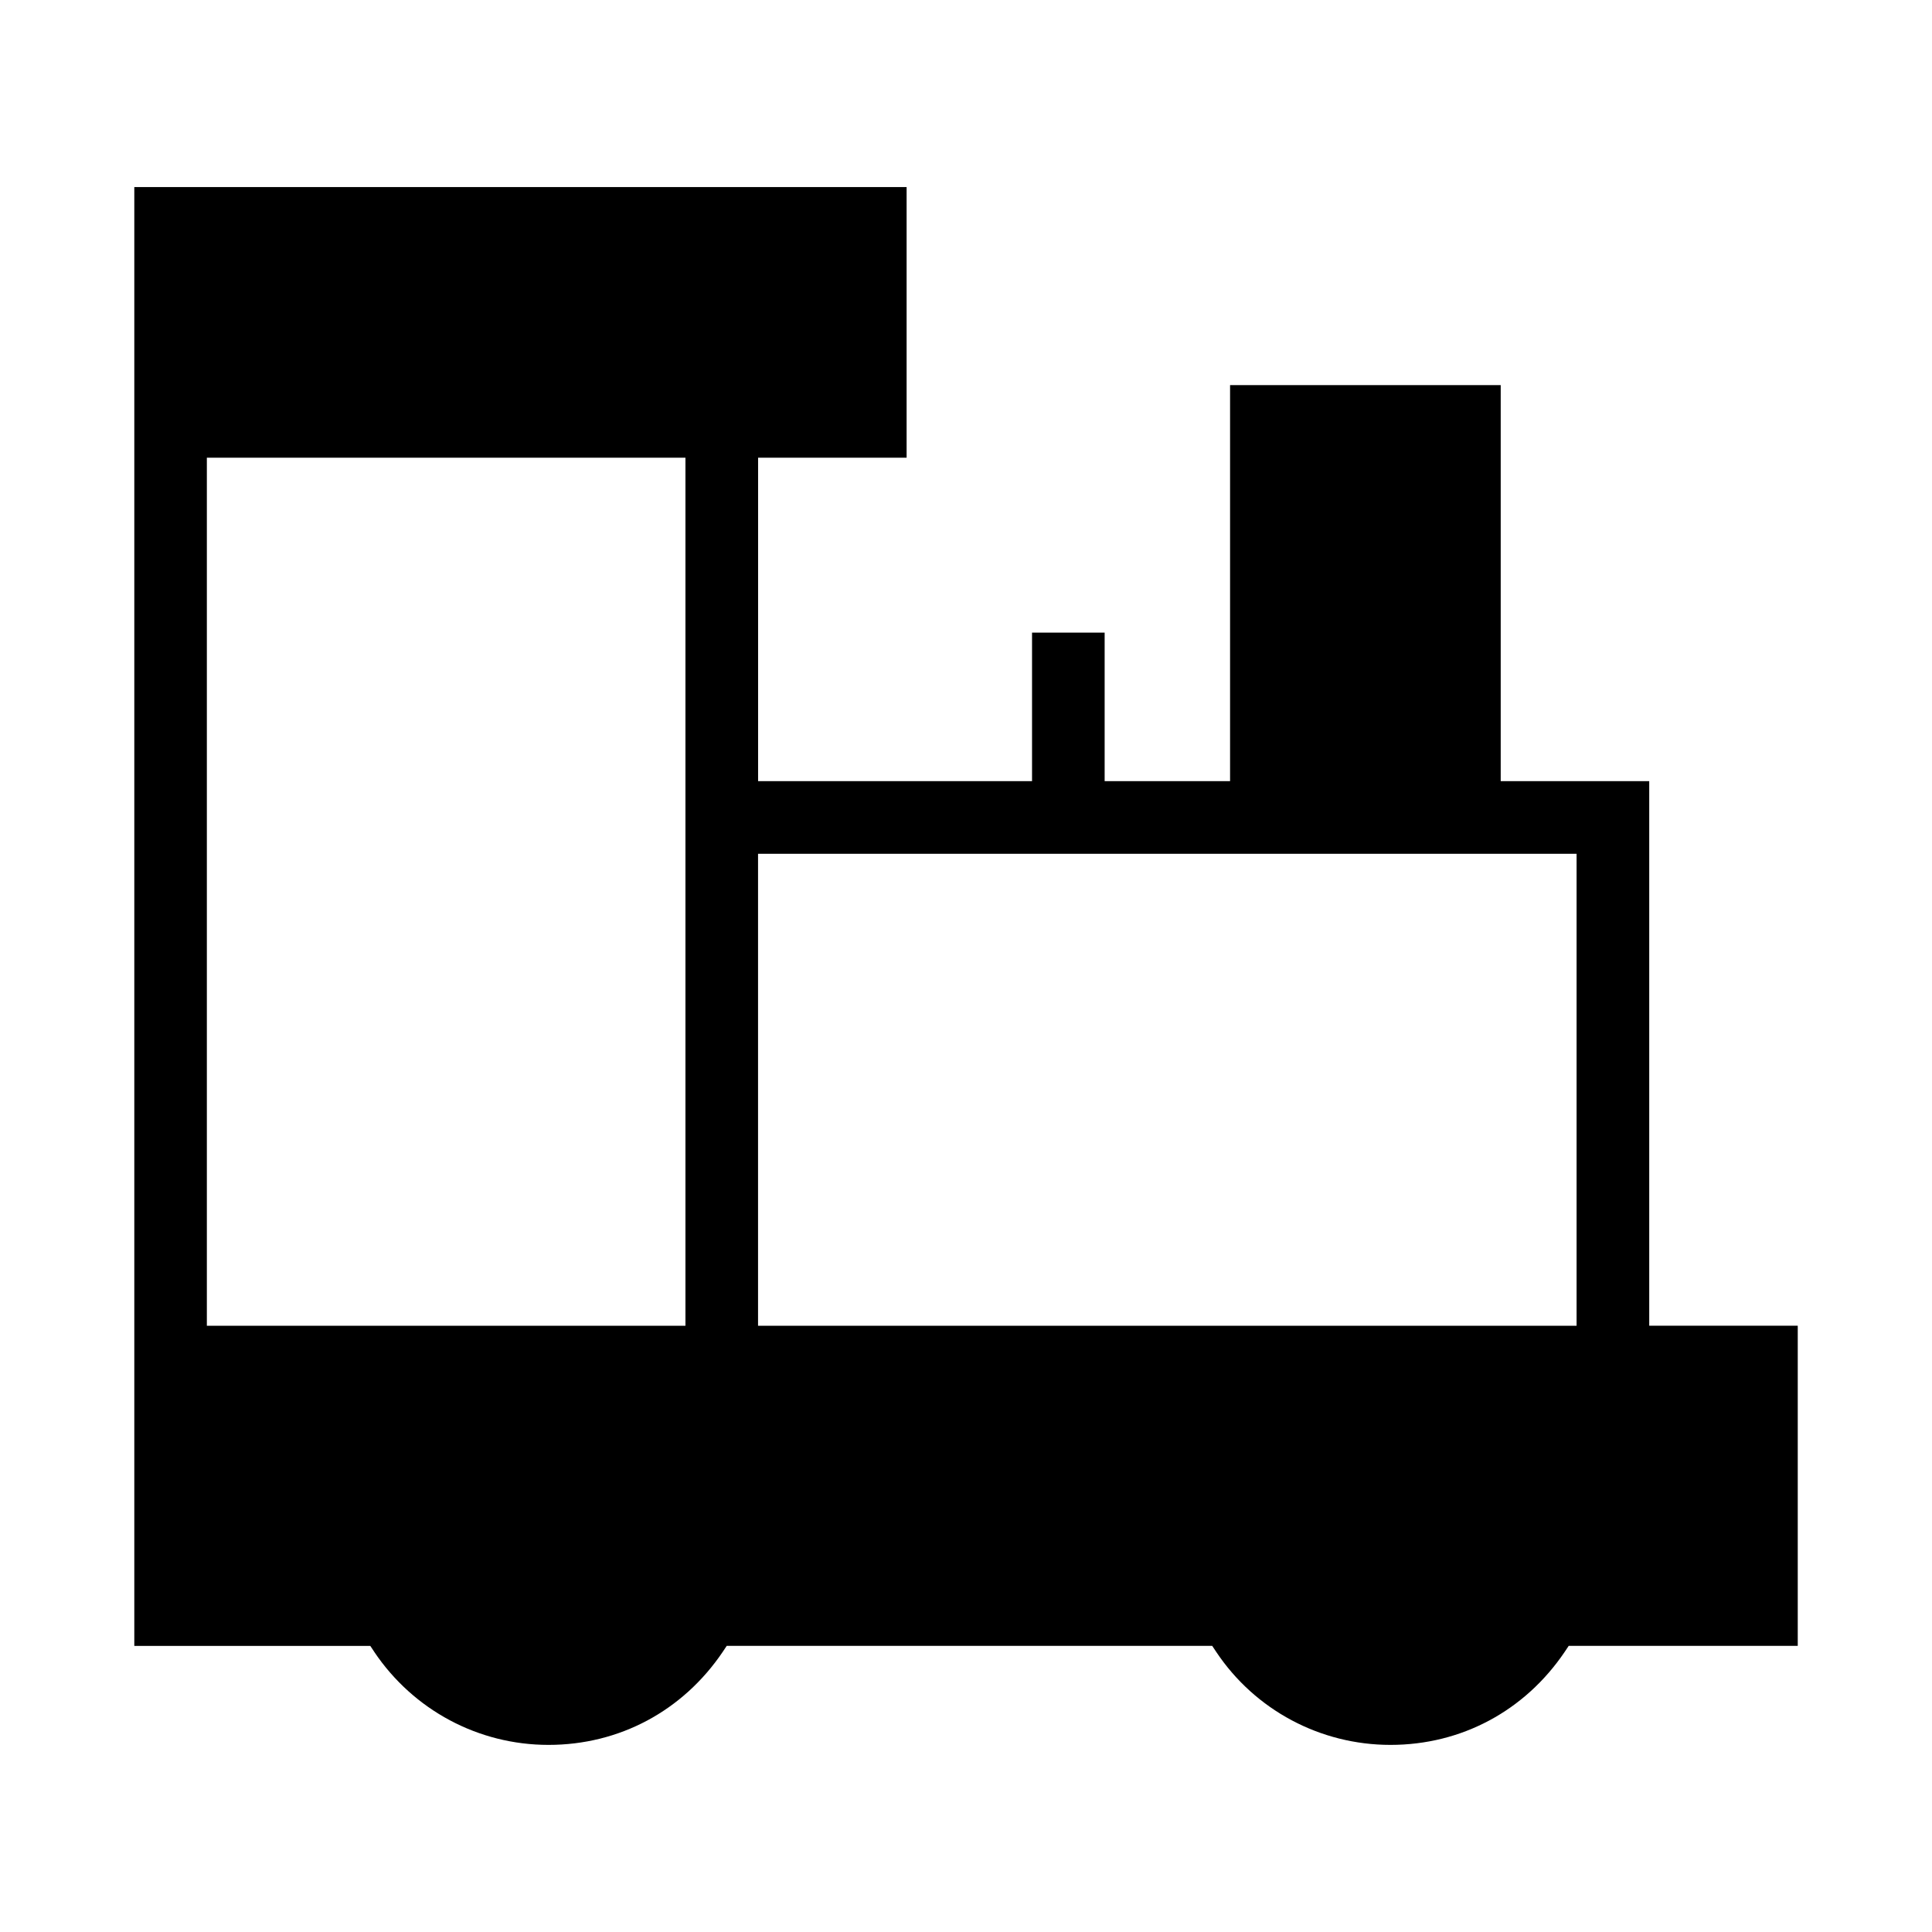
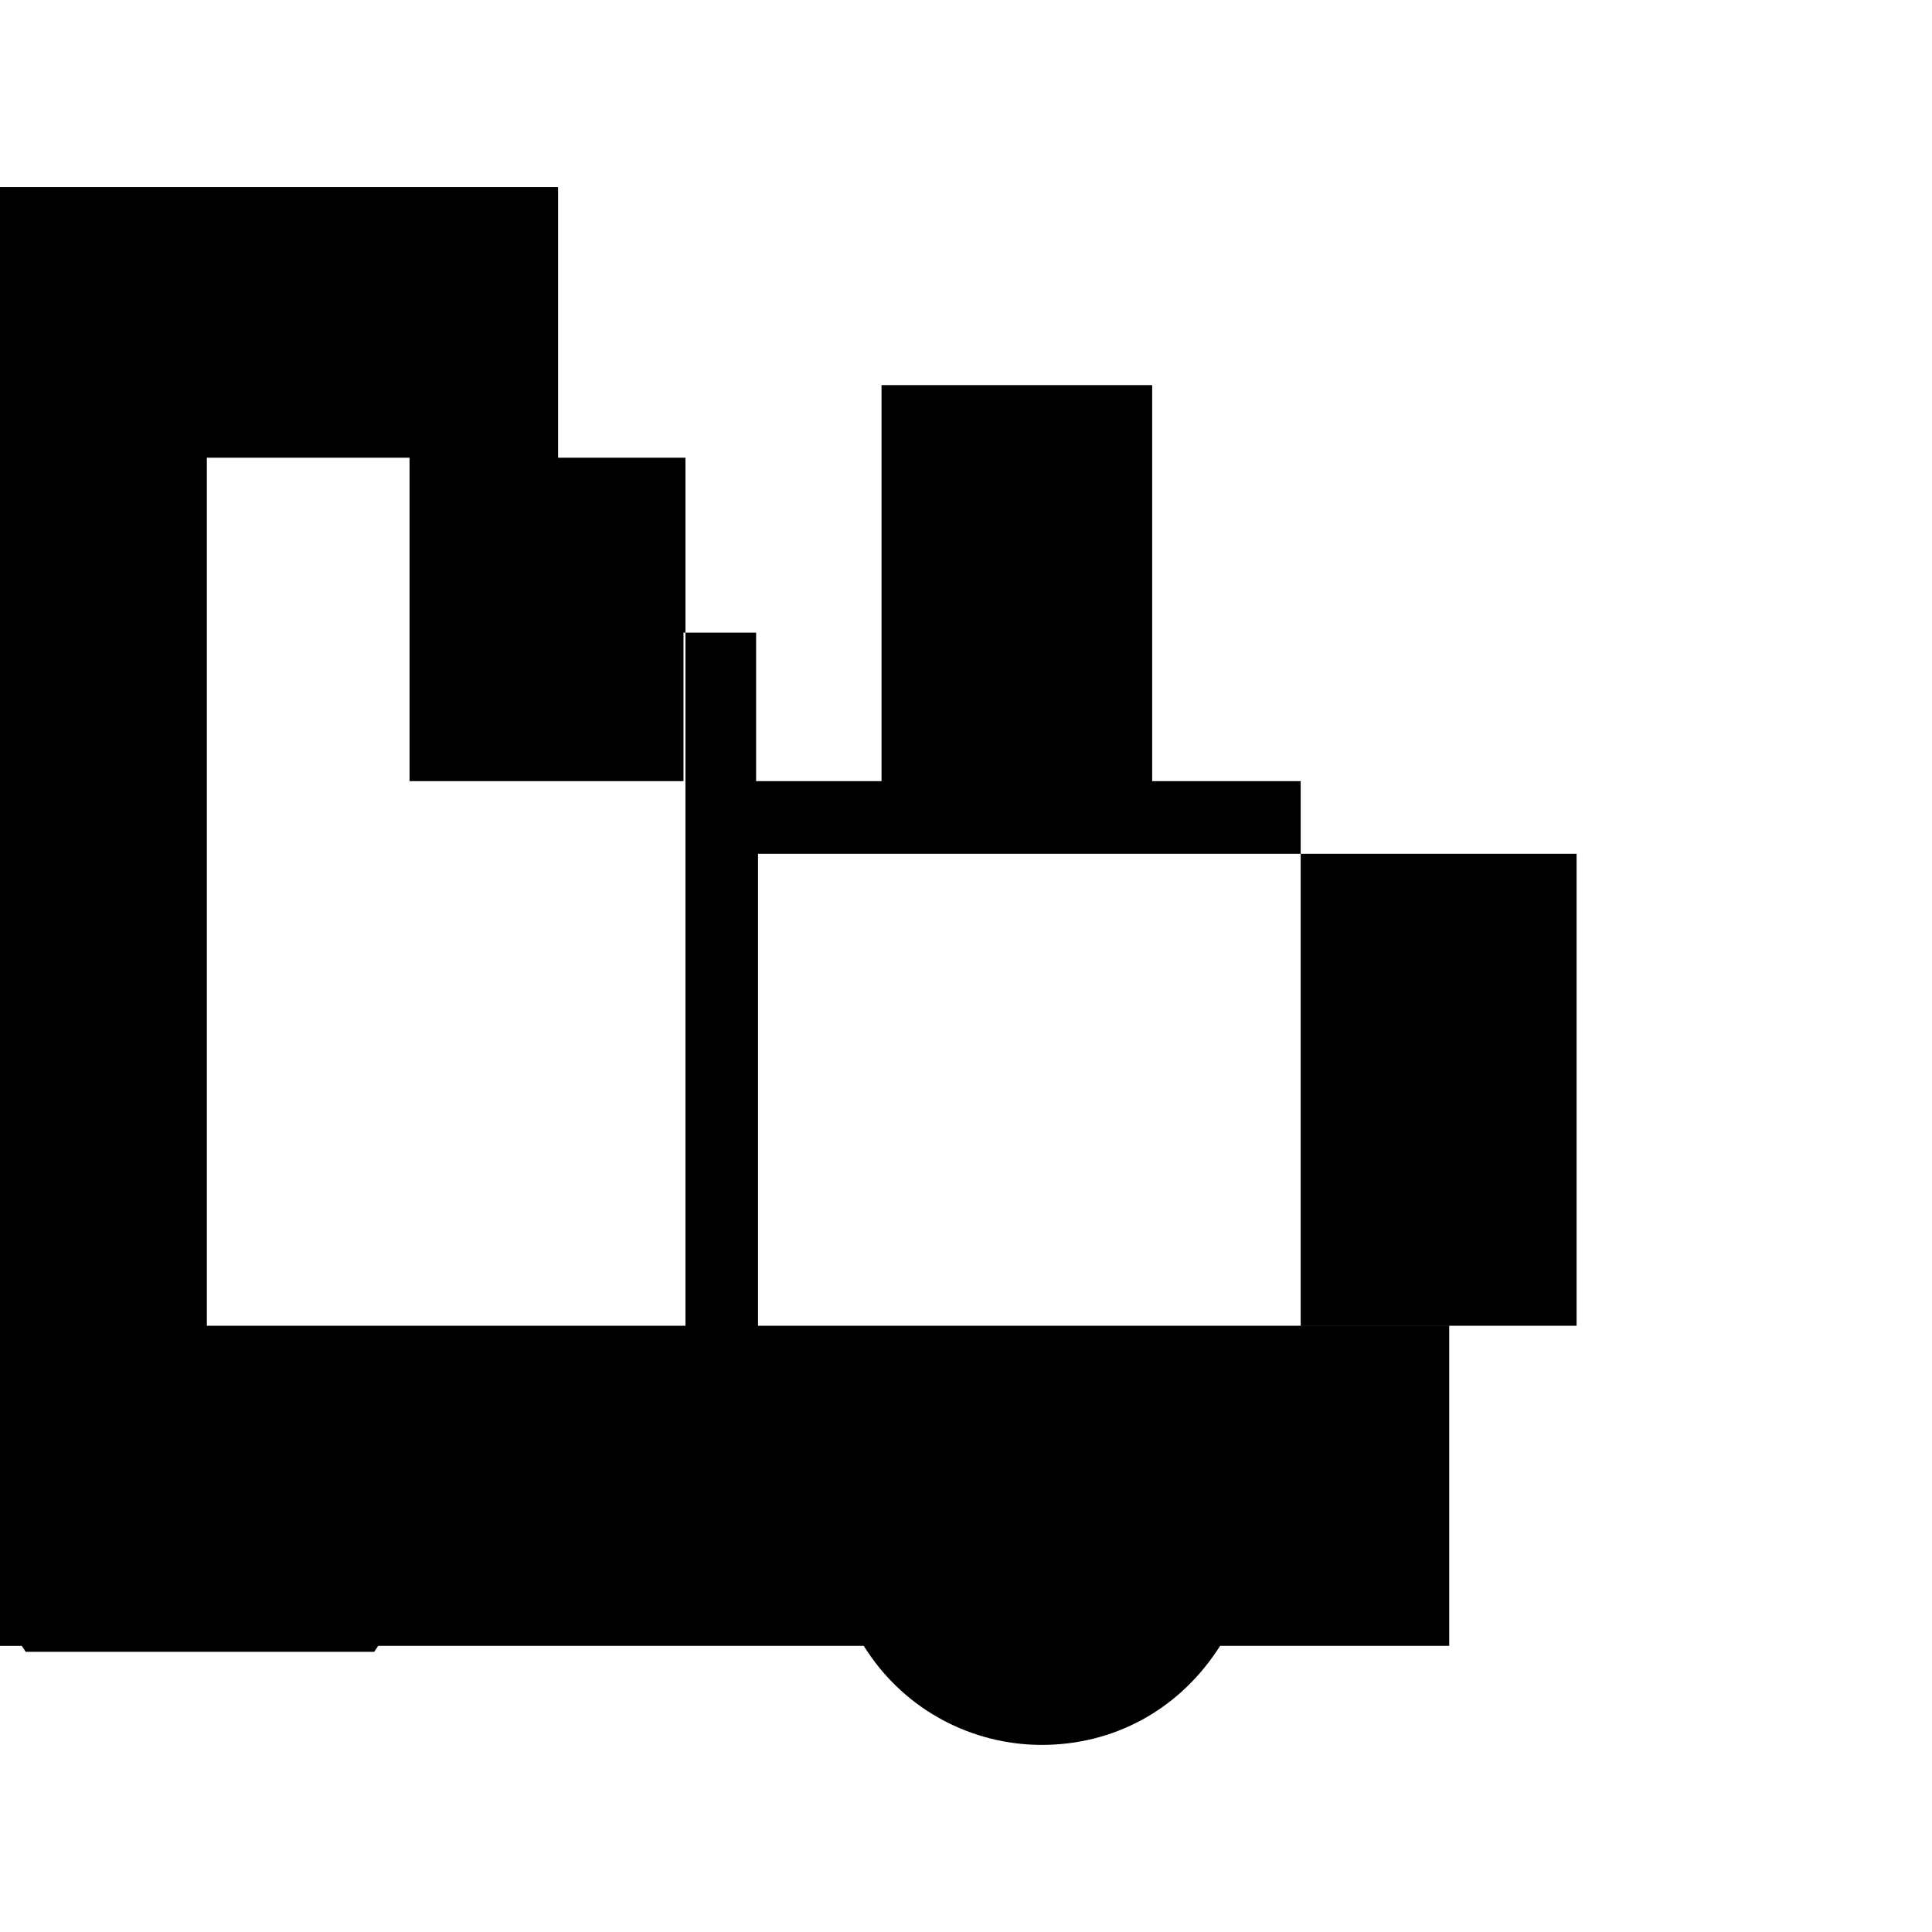
<svg xmlns="http://www.w3.org/2000/svg" fill="#000000" width="800px" height="800px" version="1.1" viewBox="144 144 512 512">
-   <path d="m243.17 581.75c10.41 15.48 27.641 24.664 46.184 24.664 18.805 0 35.598-9.008 46.184-24.664l1.051-1.574h128.66l1.051 1.574c10.32 15.48 27.641 24.664 46.184 24.664 18.805 0 35.598-9.008 46.184-24.664l1.051-1.574h60.703v-84.844h-39.359v-144.32h-39.359v-104.96h-71.723v104.96h-33.238v-39.359h-19.242v39.359h-72.598v-85.719h39.359v-71.723h-204.67v386.61h62.539l1.051 1.574zm101.72-211.49h216.92v125.08h-216.92zm-146.07-104.96h126.83v230.04h-126.83z" />
+   <path d="m243.17 581.75l1.051-1.574h128.66l1.051 1.574c10.32 15.48 27.641 24.664 46.184 24.664 18.805 0 35.598-9.008 46.184-24.664l1.051-1.574h60.703v-84.844h-39.359v-144.32h-39.359v-104.96h-71.723v104.96h-33.238v-39.359h-19.242v39.359h-72.598v-85.719h39.359v-71.723h-204.67v386.61h62.539l1.051 1.574zm101.72-211.49h216.92v125.08h-216.92zm-146.07-104.96h126.83v230.04h-126.83z" />
</svg>